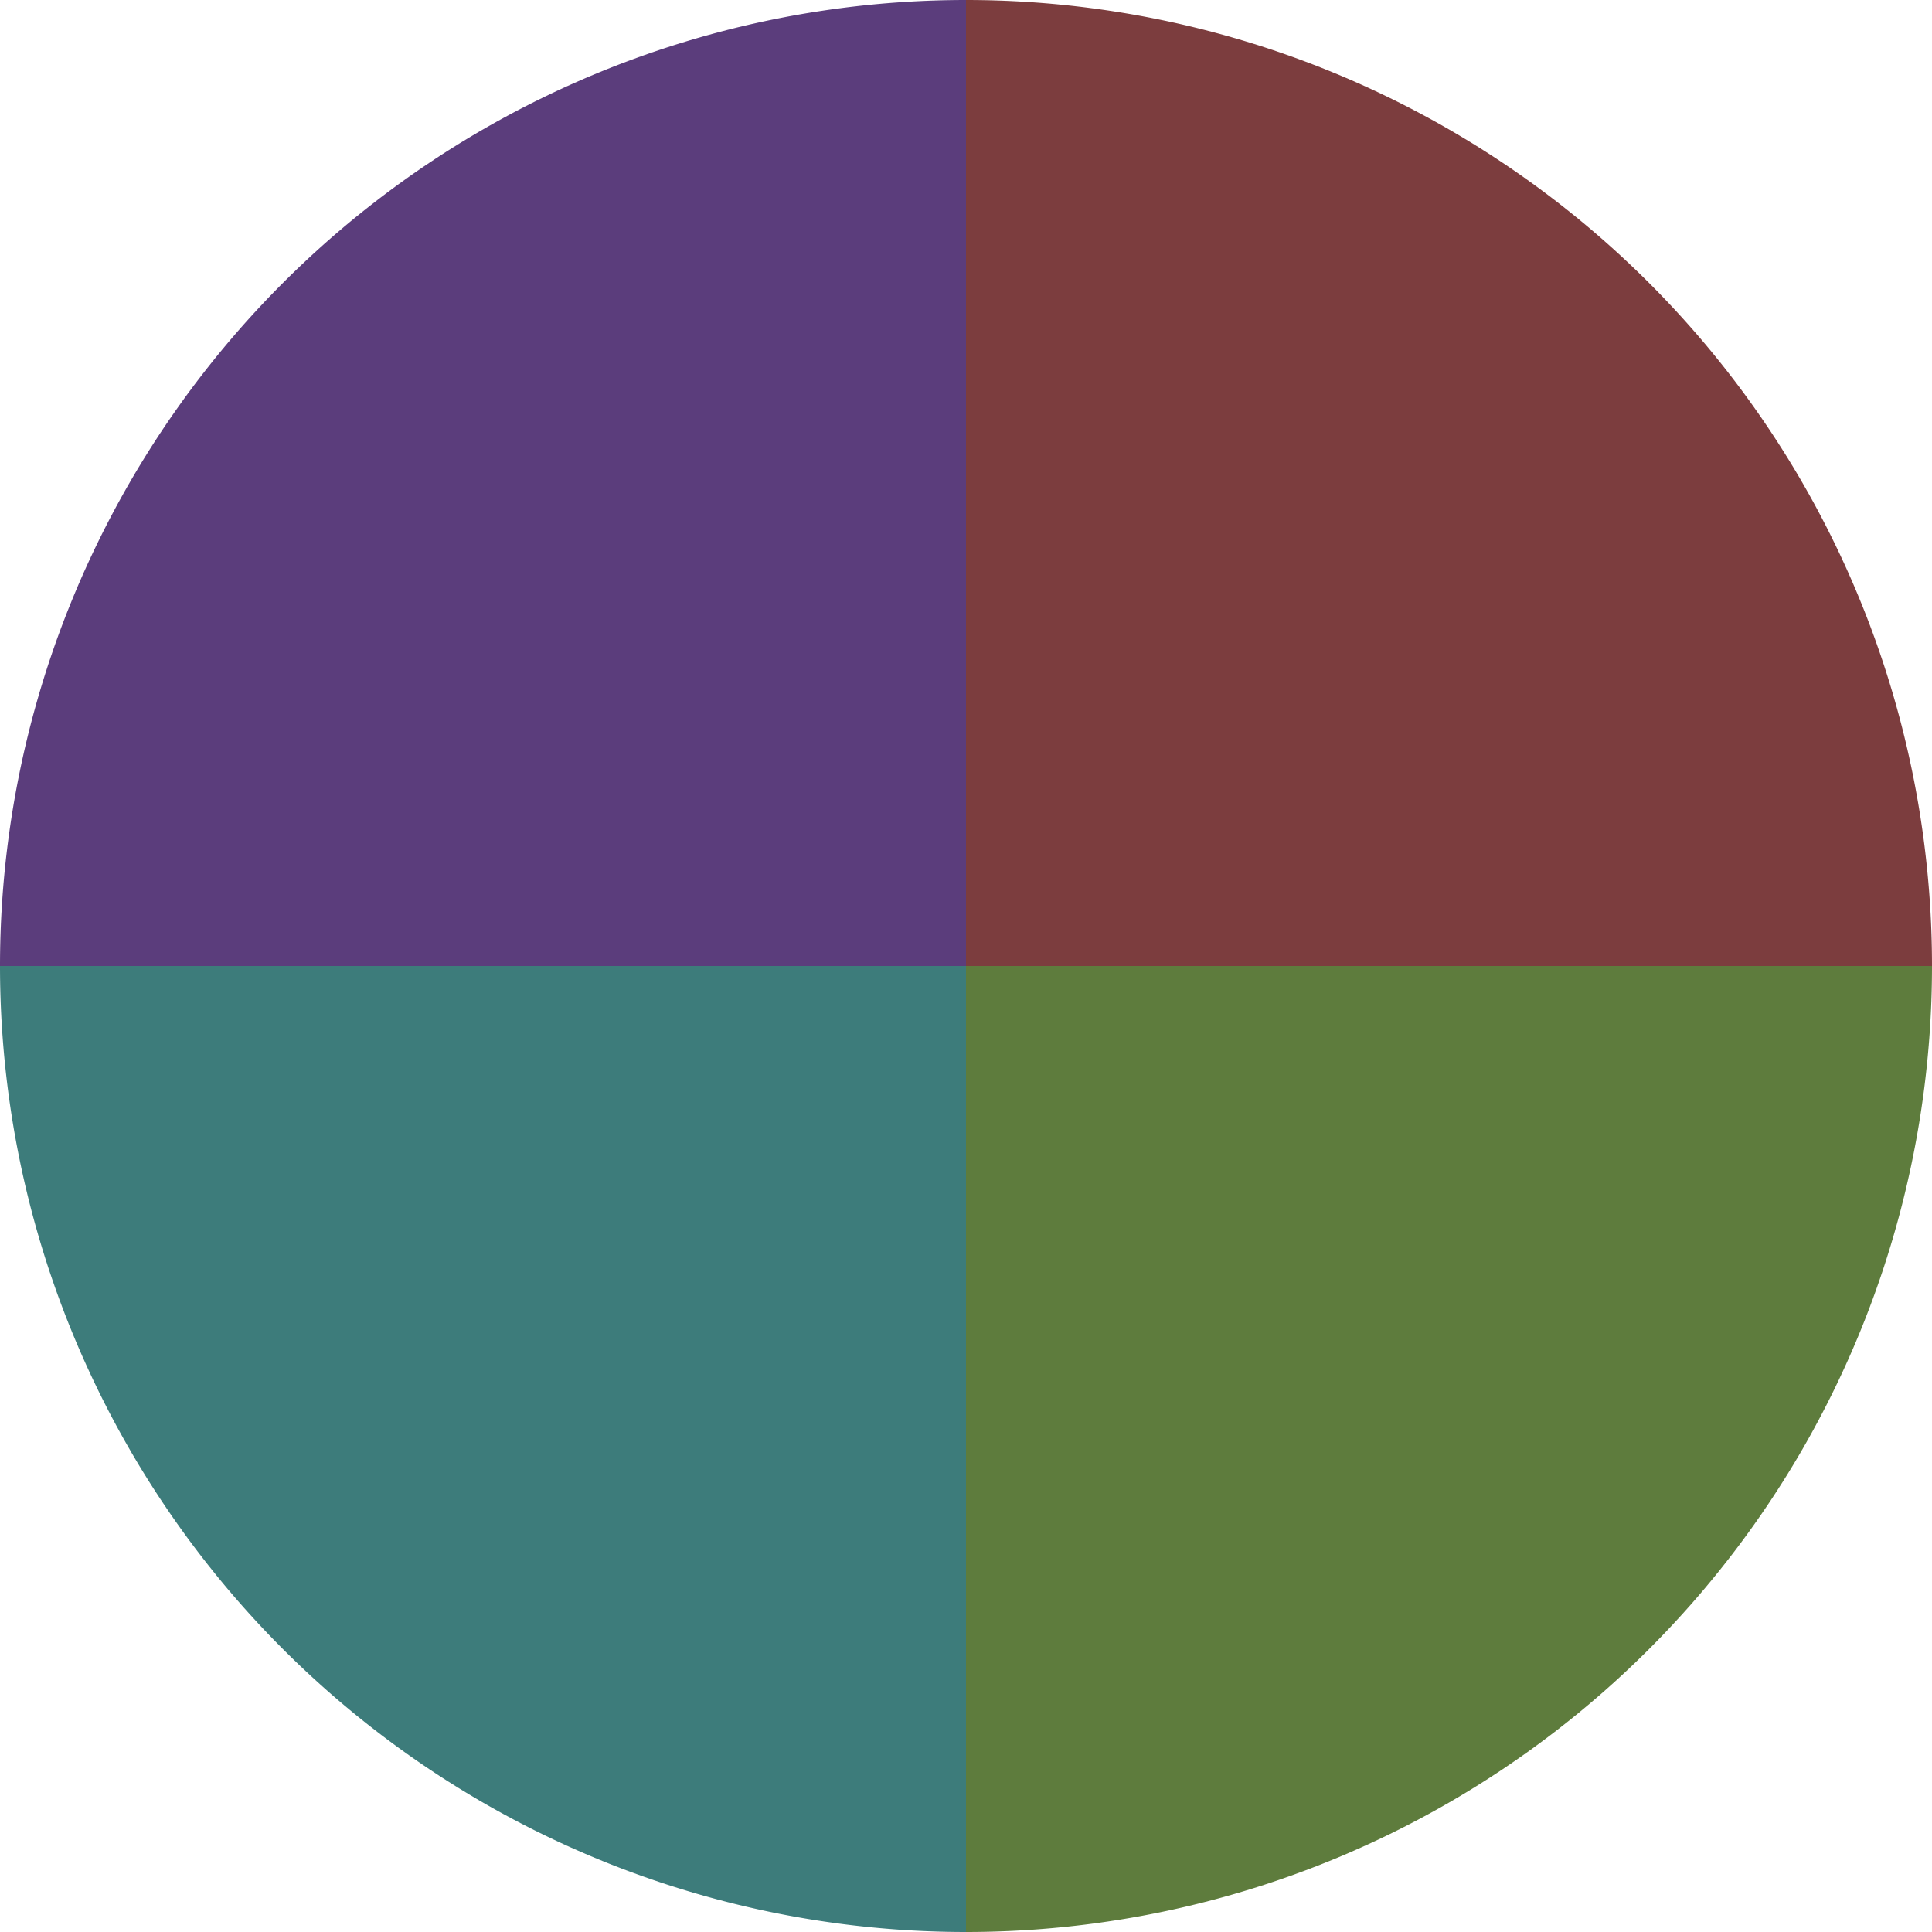
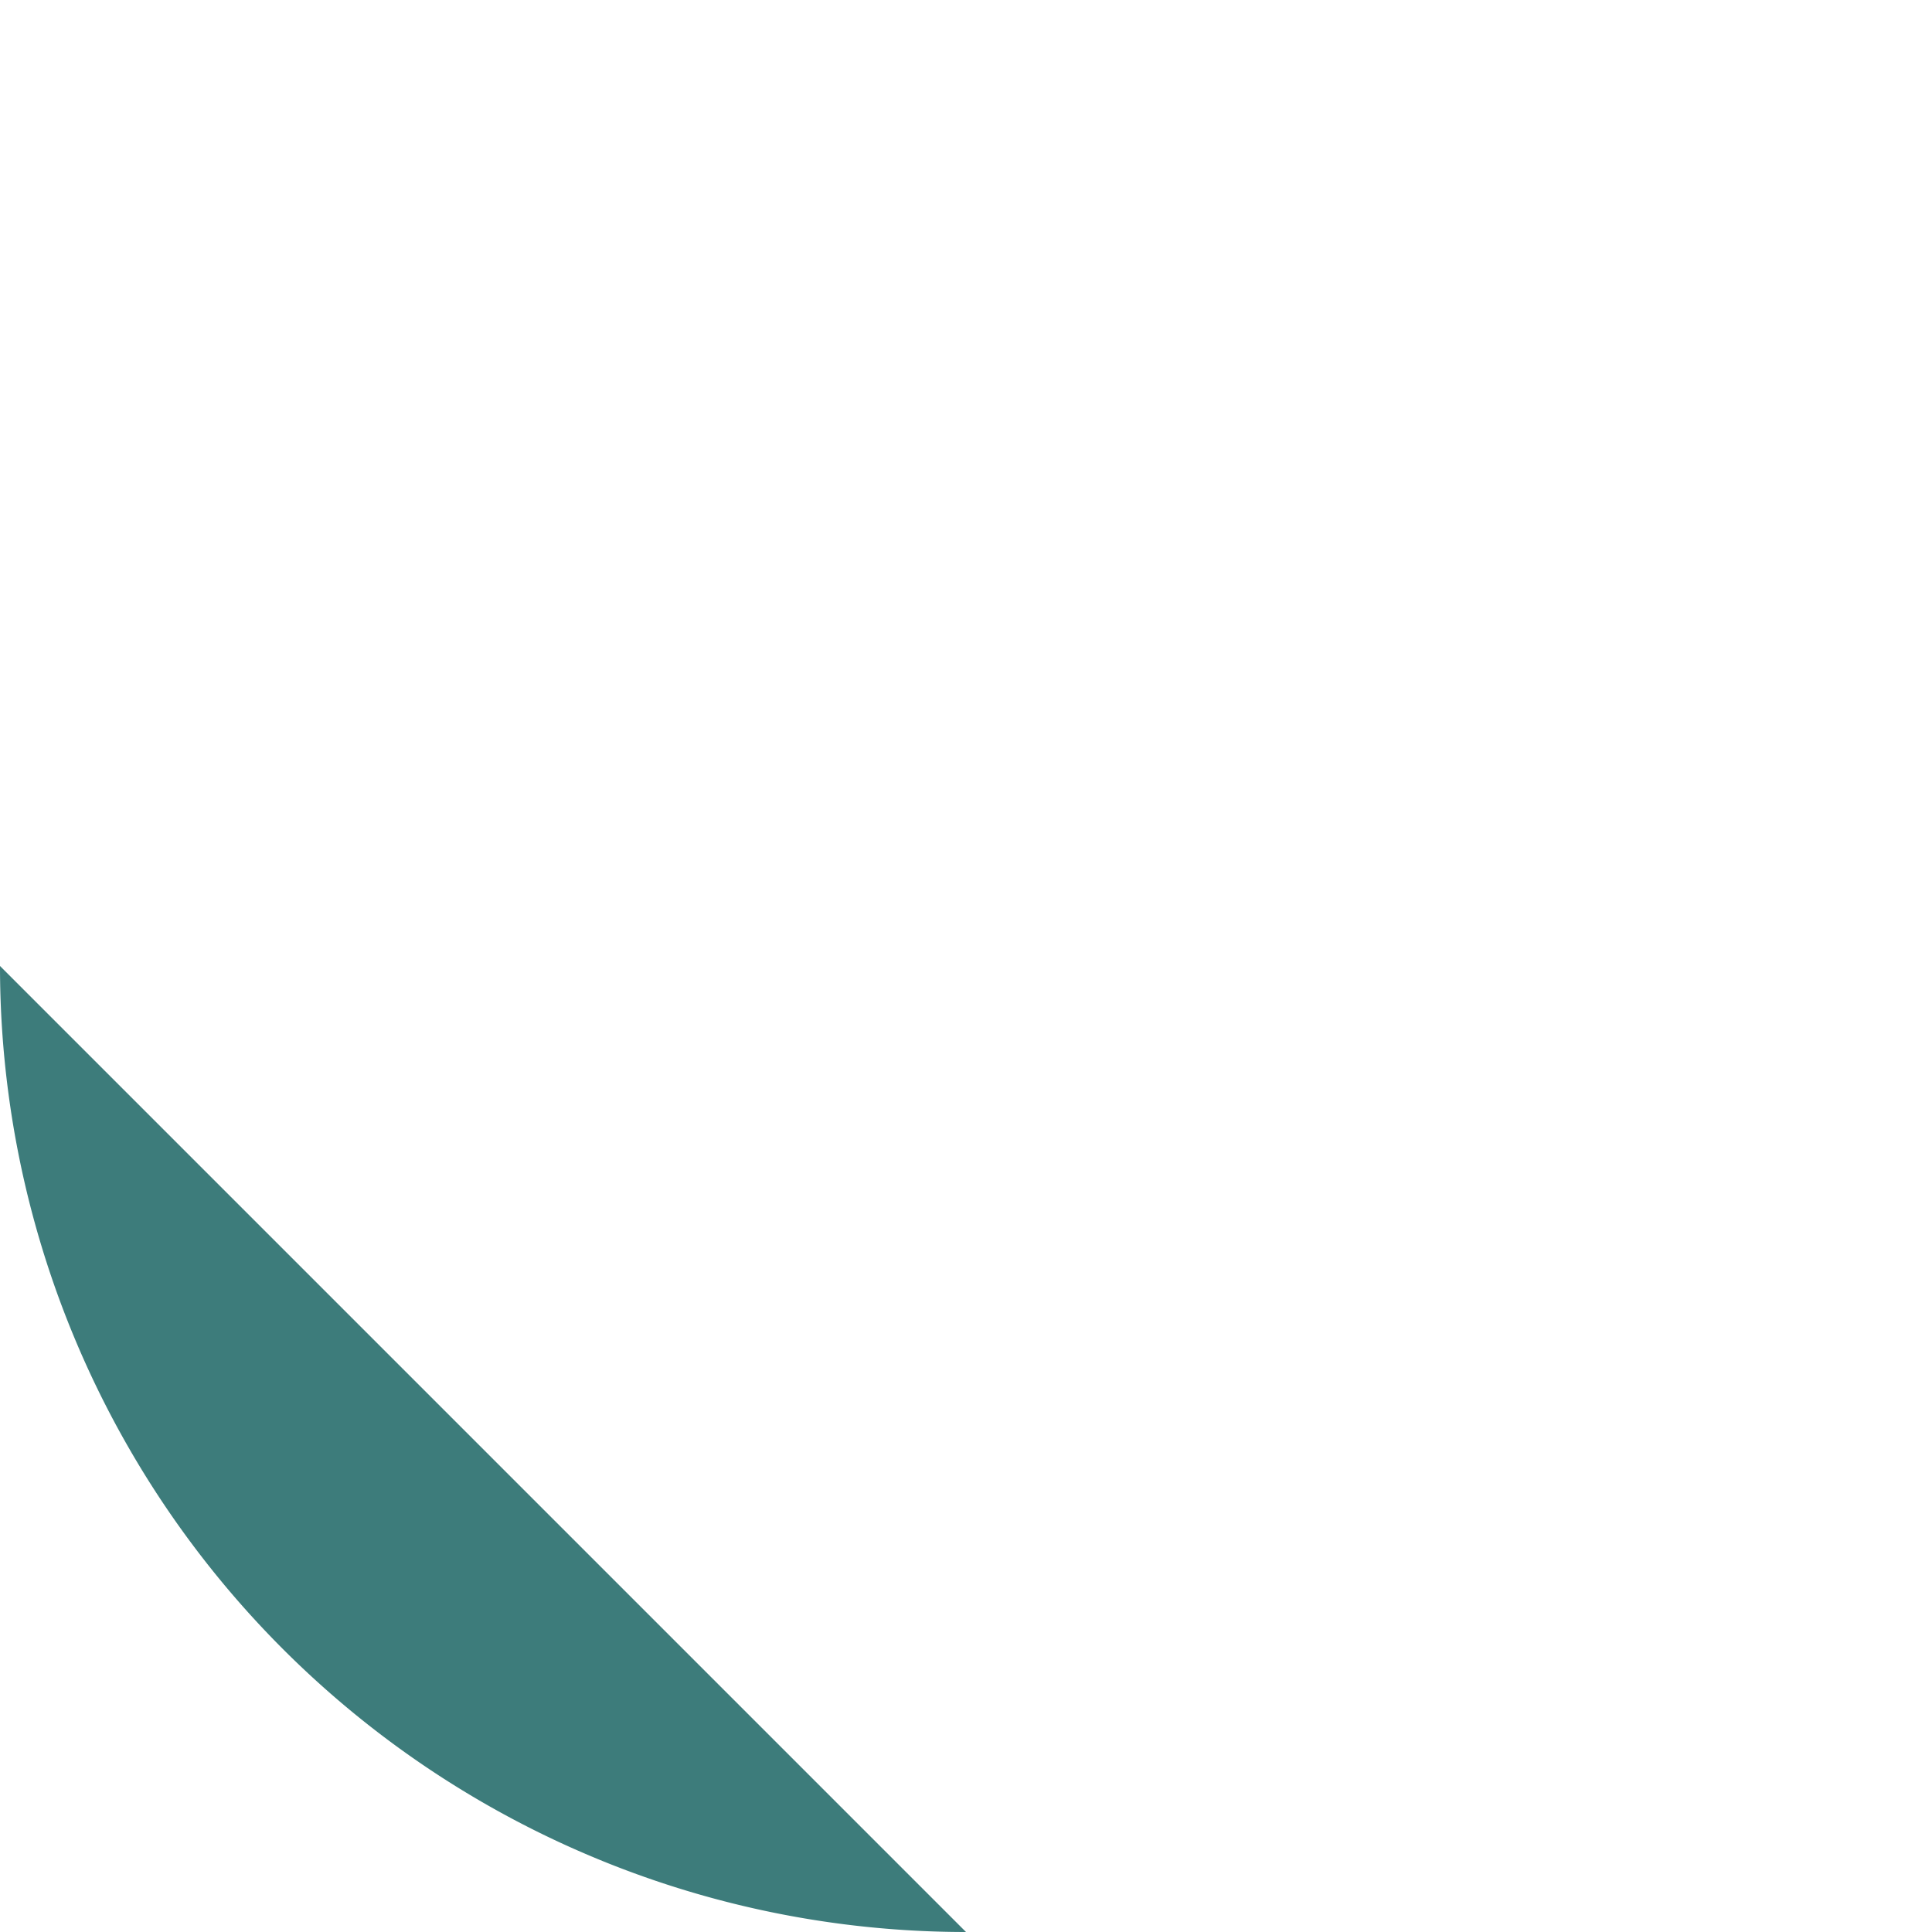
<svg xmlns="http://www.w3.org/2000/svg" width="500" height="500" viewBox="-1 -1 2 2">
-   <path d="M 0 -1               A 1,1 0 0,1 1 0             L 0,0              z" fill="#7c3d3e" />
-   <path d="M 1 0               A 1,1 0 0,1 0 1             L 0,0              z" fill="#5e7c3d" />
-   <path d="M 0 1               A 1,1 0 0,1 -1 0             L 0,0              z" fill="#3d7c7b" />
-   <path d="M -1 0               A 1,1 0 0,1 -0 -1             L 0,0              z" fill="#5b3d7c" />
+   <path d="M 0 1               A 1,1 0 0,1 -1 0             z" fill="#3d7c7b" />
</svg>